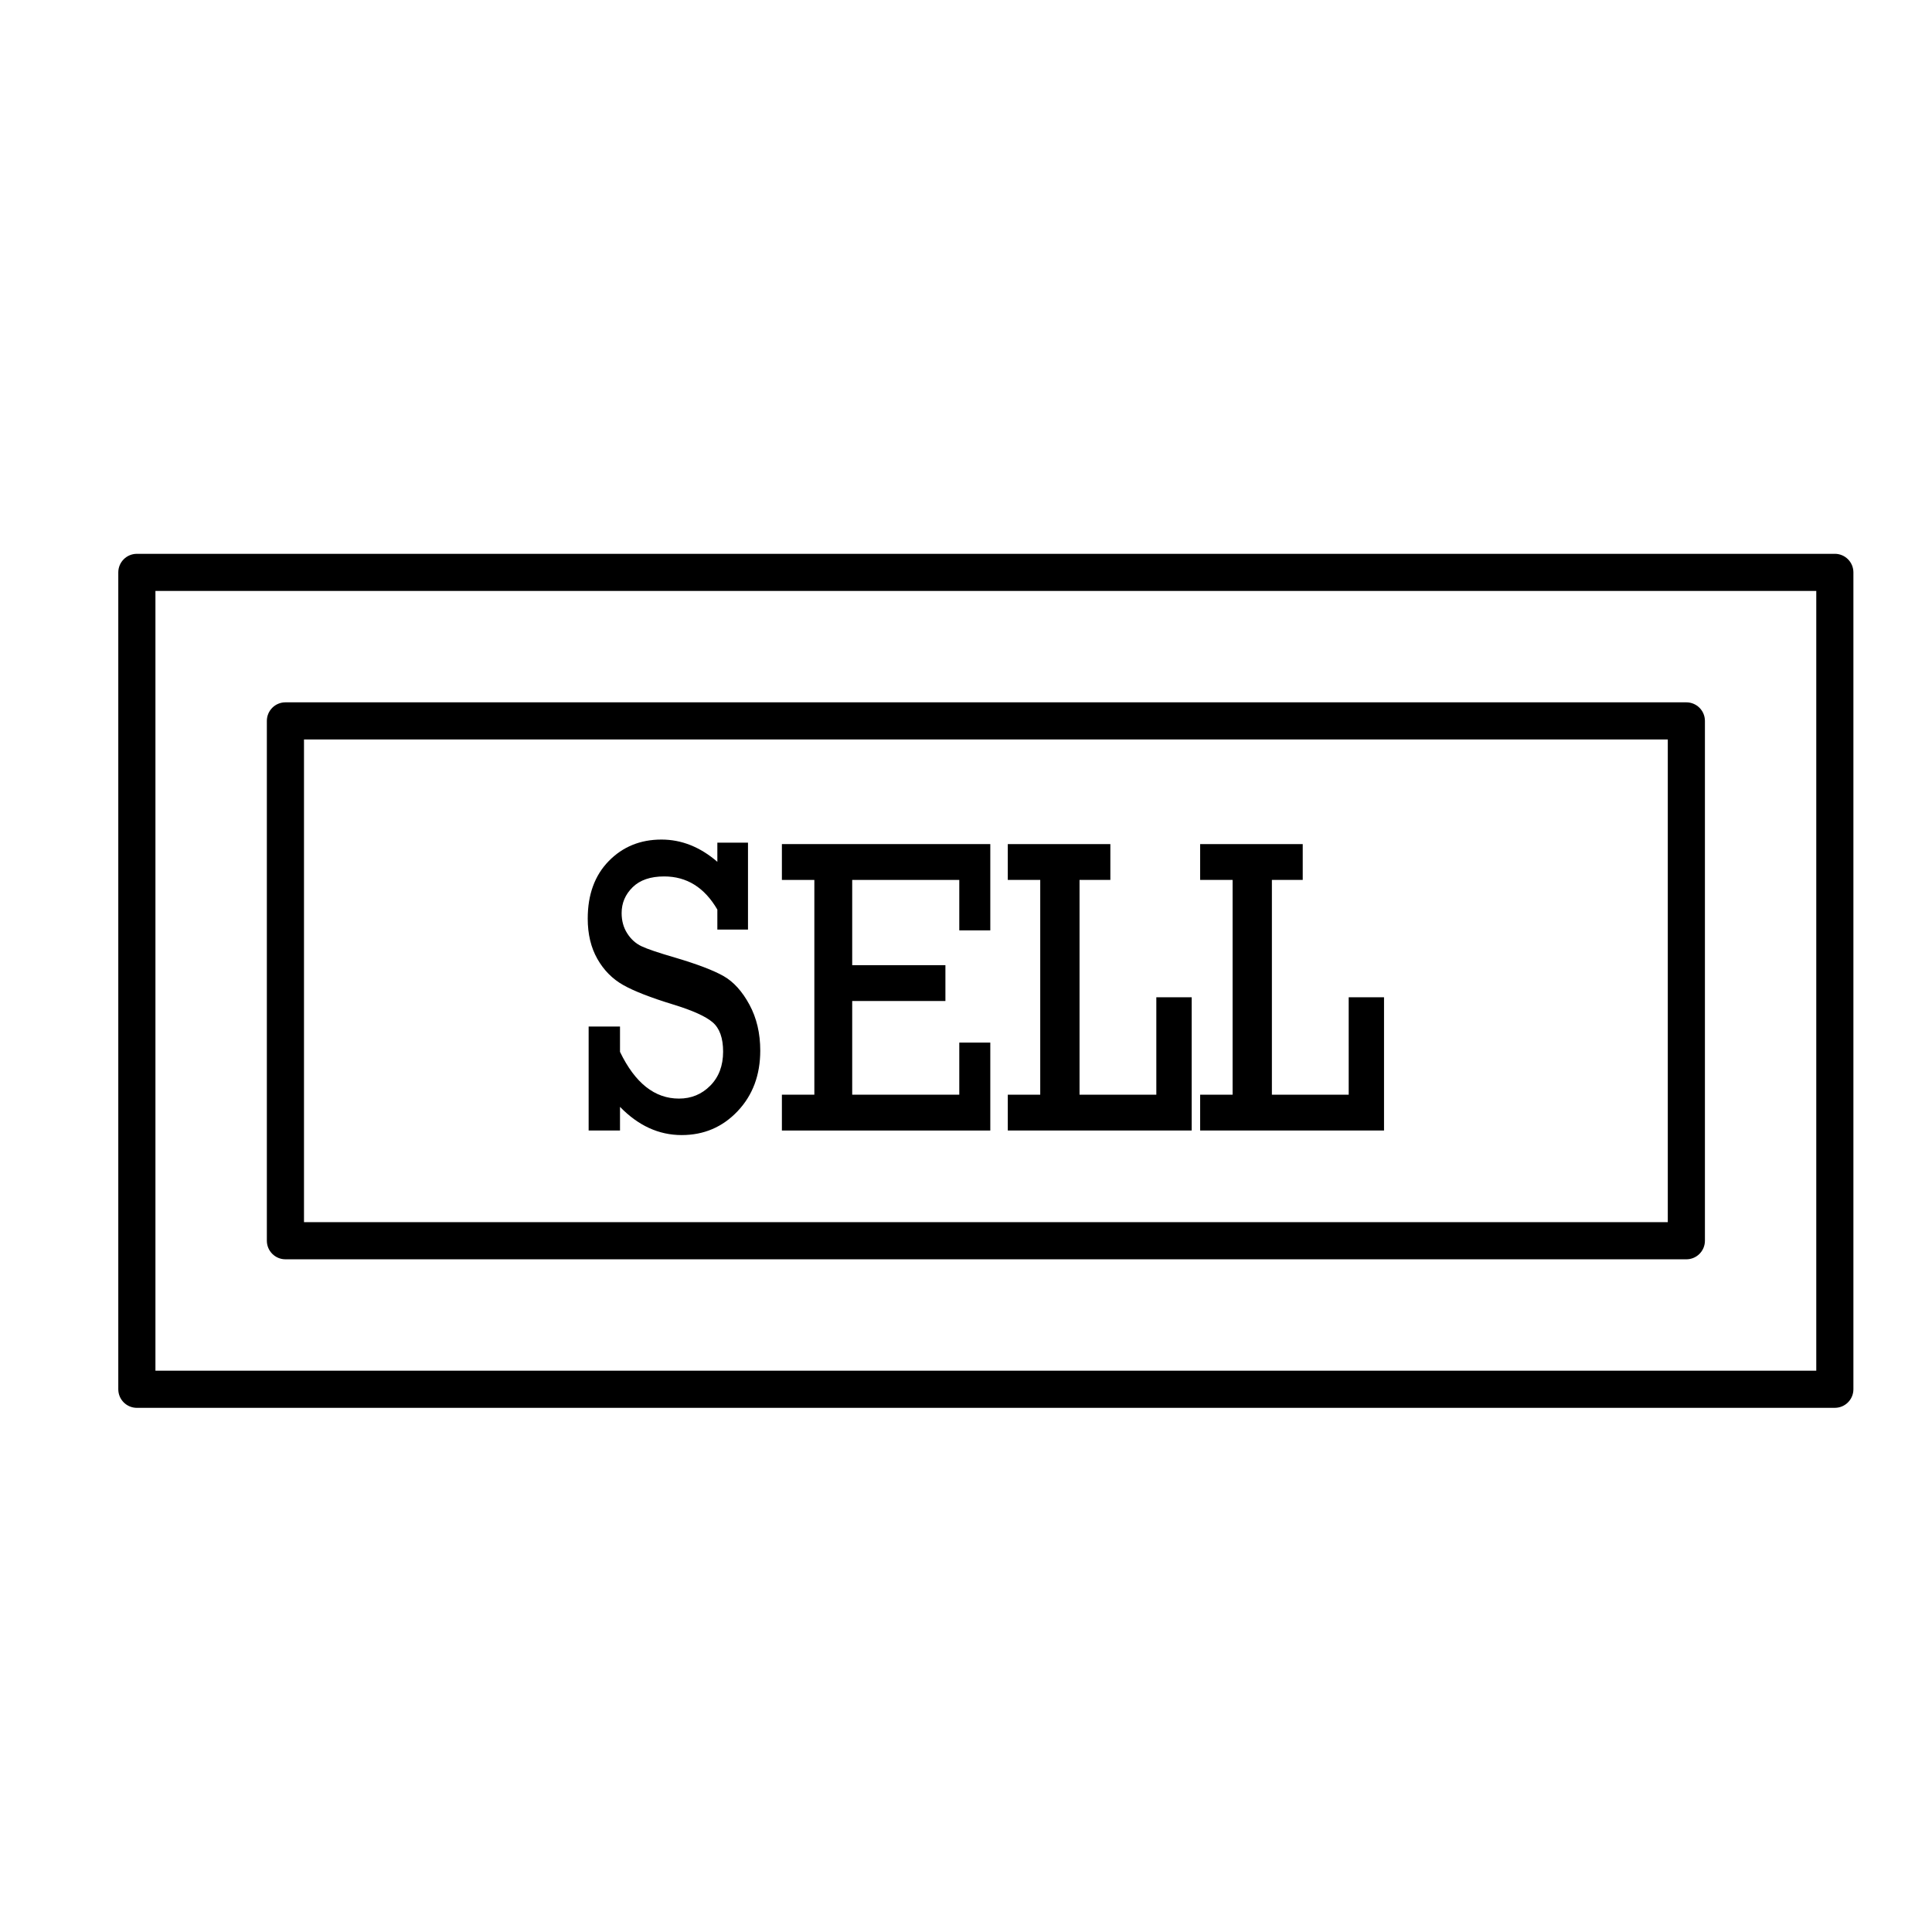
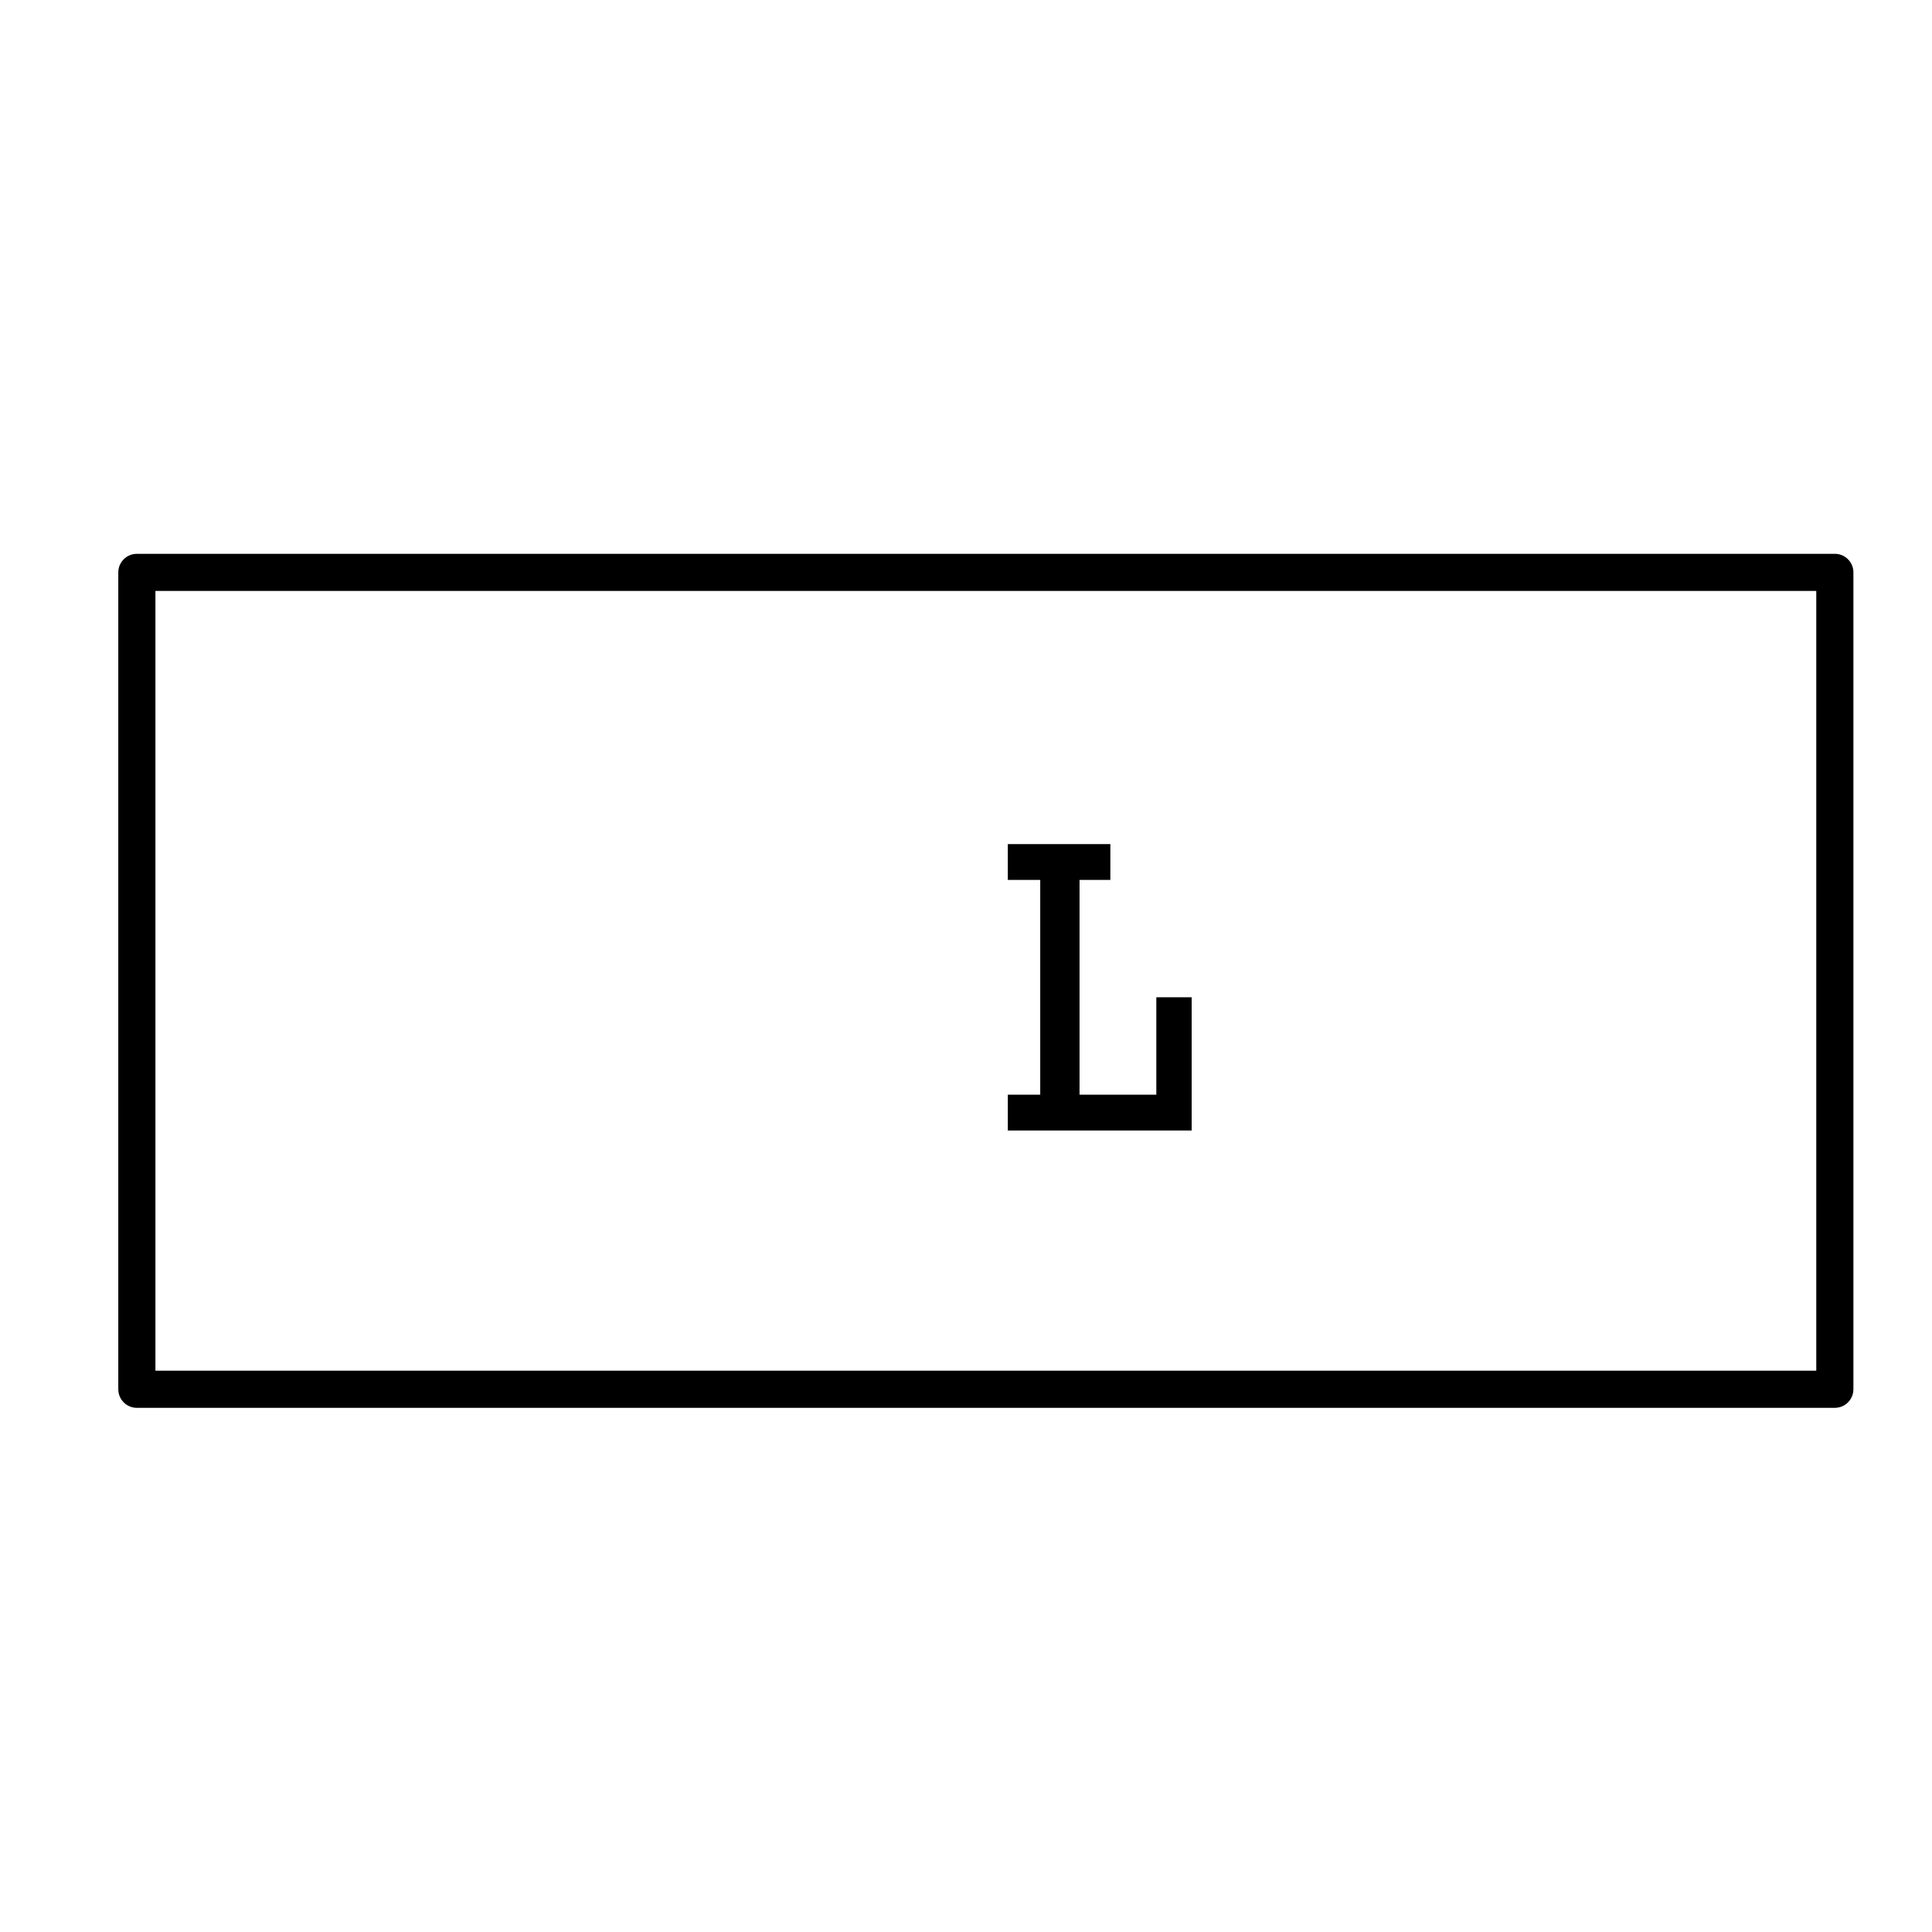
<svg xmlns="http://www.w3.org/2000/svg" fill="#000000" width="800px" height="800px" version="1.1" viewBox="144 144 512 512">
  <g>
-     <path d="m219.64 477.73h371.26c2.719 0 4.922-2.203 4.922-4.922v-137.76c0-2.719-2.203-4.922-4.922-4.922h-371.26c-2.719 0-4.922 2.203-4.922 4.922v137.76c0.004 2.715 2.207 4.918 4.922 4.918zm4.922-137.76h361.42v127.92h-361.42z" />
-     <path d="m630.25 290.77h-449.98c-2.719 0-4.922 2.203-4.922 4.922v216.48c0 2.719 2.203 4.922 4.922 4.922l449.98-0.004c2.719 0 4.922-2.203 4.922-4.922v-216.48c0-2.719-2.203-4.922-4.922-4.922zm-4.918 216.48h-440.14v-206.64h440.14z" />
-     <path d="m335.78 402.69c-2.644-1.512-6.894-3.137-12.758-4.879-4.492-1.305-7.504-2.32-9.031-3.051-1.527-0.727-2.785-1.863-3.773-3.41-0.988-1.547-1.48-3.336-1.48-5.375 0-2.656 0.969-4.938 2.914-6.848 1.941-1.91 4.731-2.863 8.359-2.863 5.988 0 10.684 2.93 14.094 8.785v5.293h8.121v-23.027h-8.121v5.074c-4.555-3.93-9.492-5.894-14.809-5.894-5.606 0-10.266 1.902-13.977 5.703-3.711 3.801-5.566 8.887-5.566 15.254 0 4.109 0.852 7.668 2.555 10.668 1.703 3.004 3.988 5.309 6.856 6.93 2.867 1.617 7.277 3.336 13.234 5.156 5.129 1.566 8.617 3.141 10.465 4.723s2.769 4.176 2.769 7.773c0 3.711-1.129 6.711-3.391 9-2.262 2.293-5.031 3.438-8.312 3.438-6.434 0-11.641-4.125-15.621-12.387v-6.711h-8.312v27.562h8.312v-6.273c4.84 4.984 10.289 7.477 16.34 7.477 5.891 0 10.836-2.113 14.832-6.336 3.996-4.219 5.996-9.57 5.996-16.051 0-4.586-0.957-8.641-2.867-12.172-1.91-3.527-4.188-6.047-6.828-7.559z" />
-     <path d="m351.21 377.19h8.602v56.914h-8.602v9.496h55.23v-23.301h-8.219v13.805h-28.379v-24.828h24.703v-9.496h-24.703v-22.59h28.379v13.367h8.219v-22.863h-55.23z" />
+     <path d="m630.25 290.77h-449.98c-2.719 0-4.922 2.203-4.922 4.922v216.48c0 2.719 2.203 4.922 4.922 4.922l449.98-0.004c2.719 0 4.922-2.203 4.922-4.922v-216.48c0-2.719-2.203-4.922-4.922-4.922zm-4.918 216.48h-440.14v-206.64h440.14" />
    <path d="m450.44 434.1h-20.352v-56.914h8.168v-9.496h-27.184v9.496h8.602v56.914h-8.598v9.496h48.73v-35.309h-9.367z" />
-     <path d="m501.42 434.1h-20.355v-56.914h8.172v-9.496h-27.188v9.496h8.602v56.914h-8.598v9.496h48.73v-35.309h-9.363z" />
  </g>
</svg>